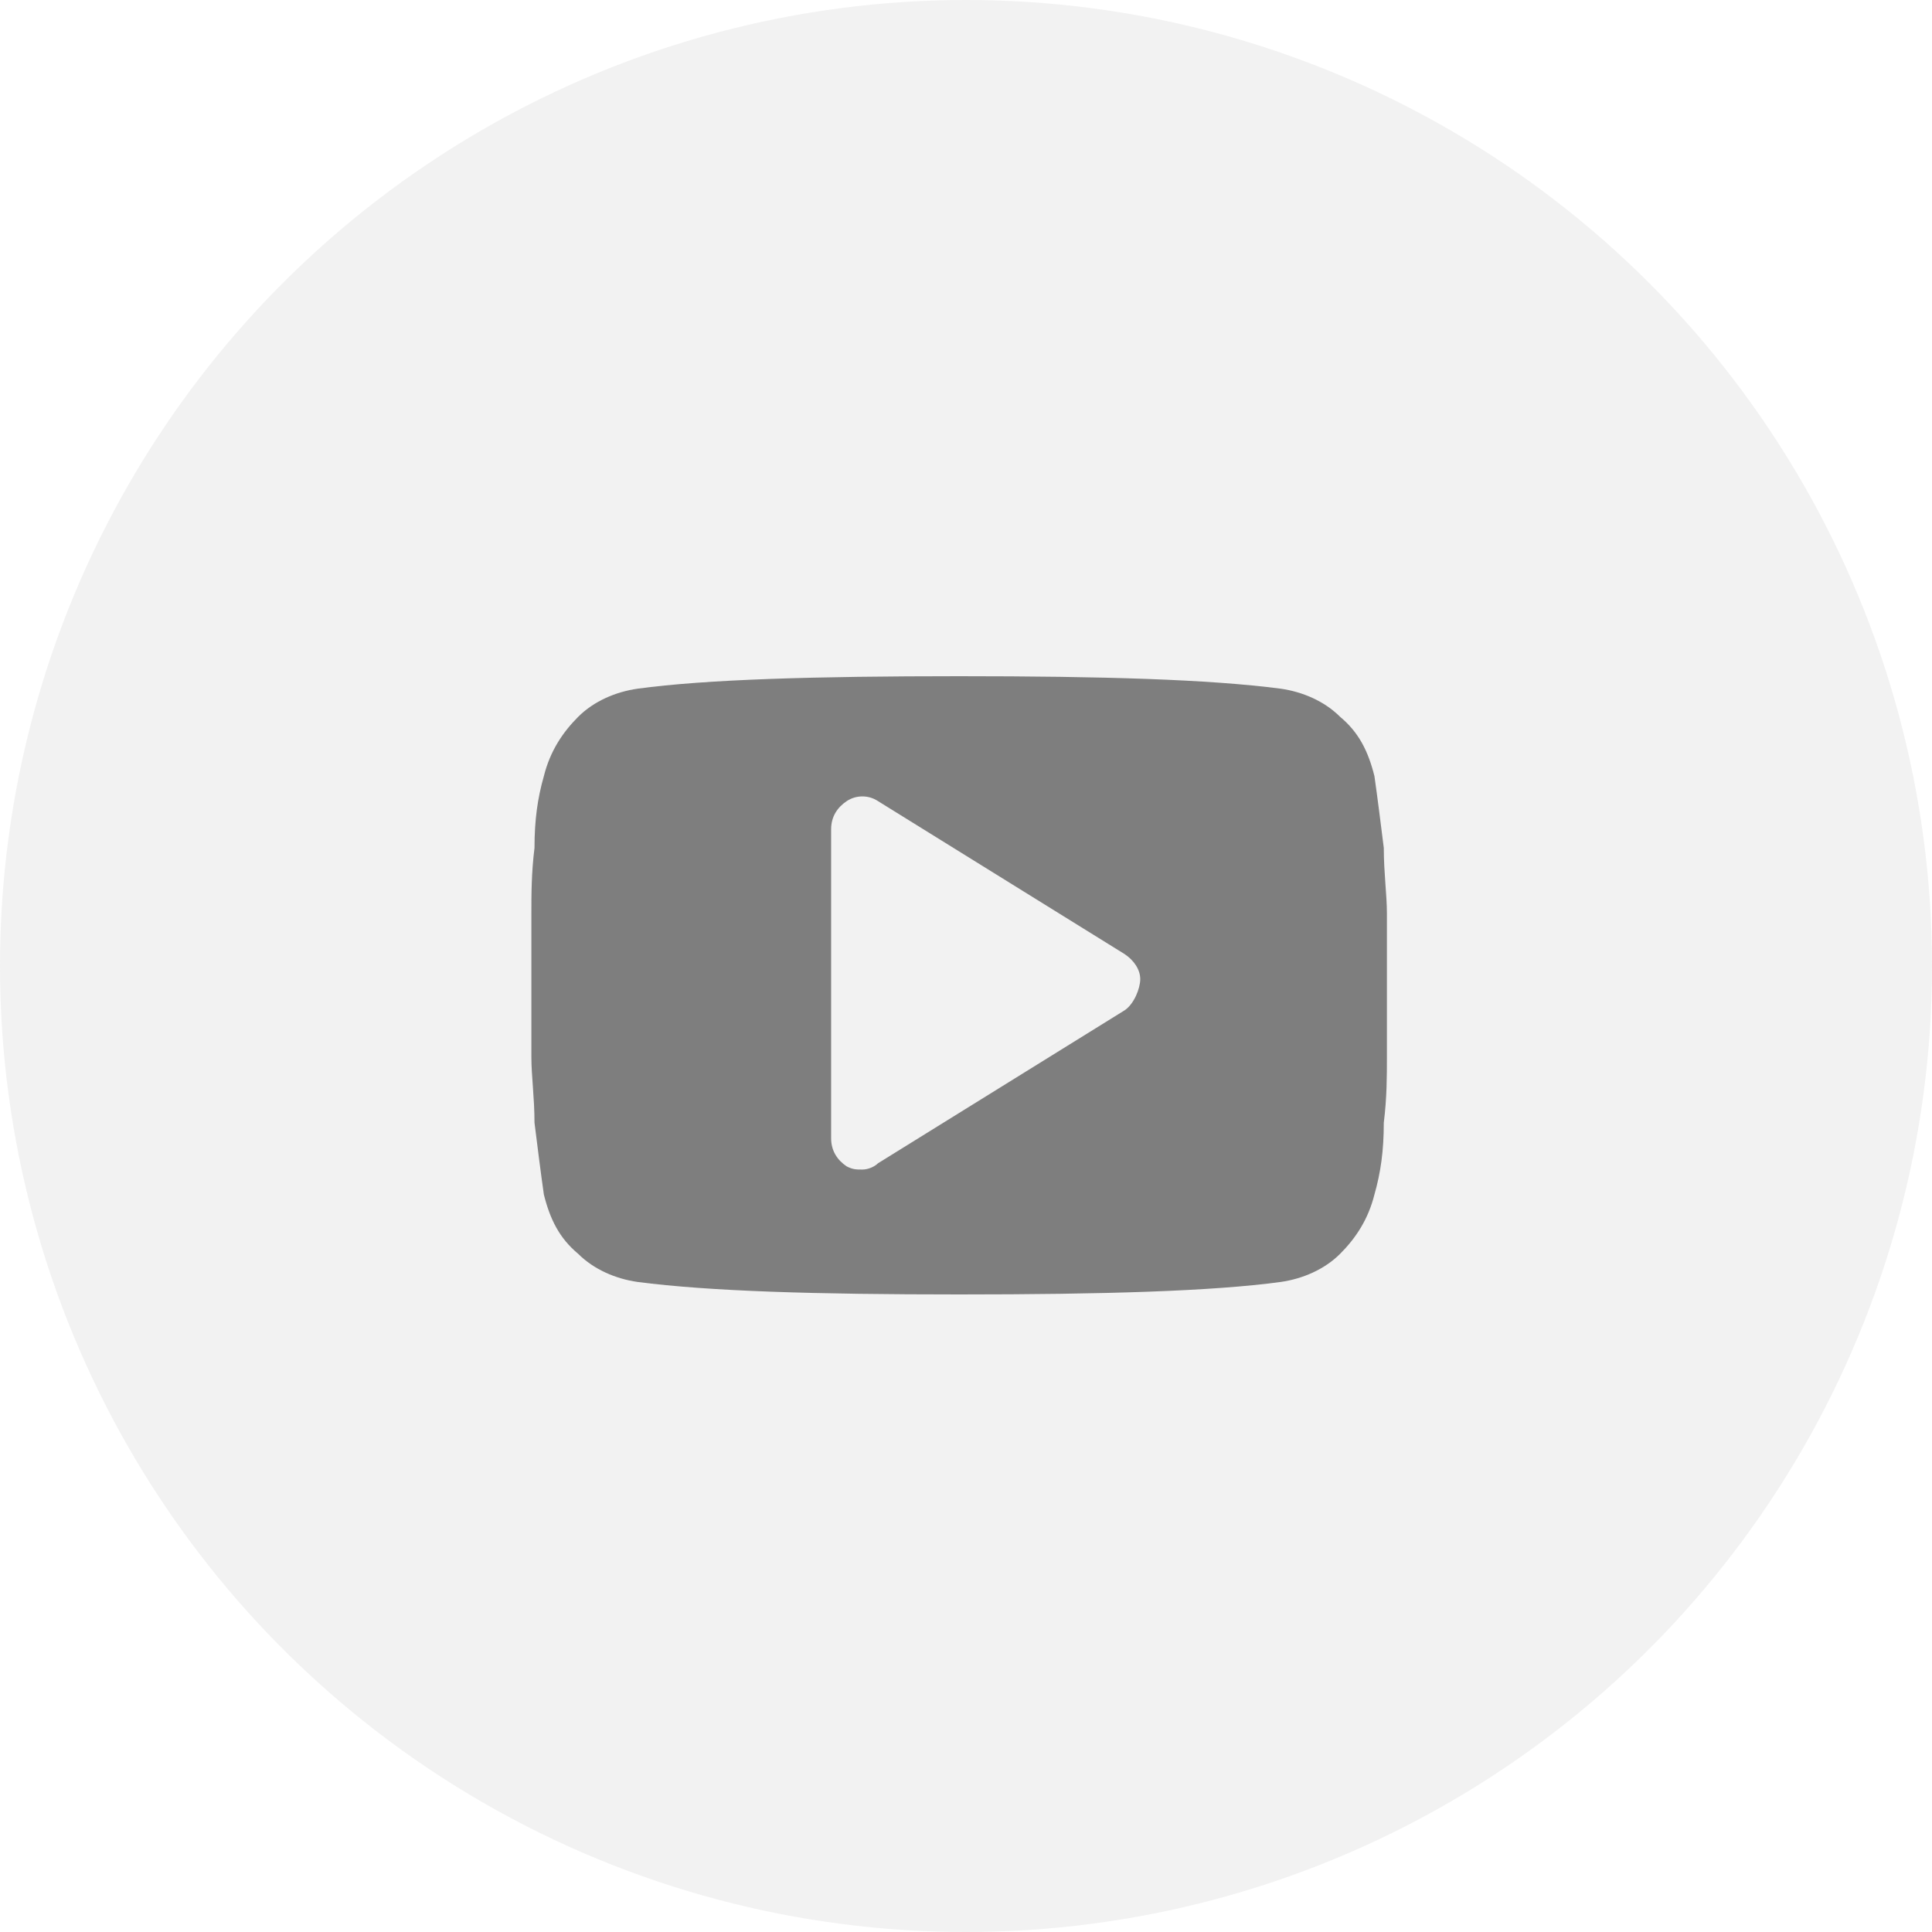
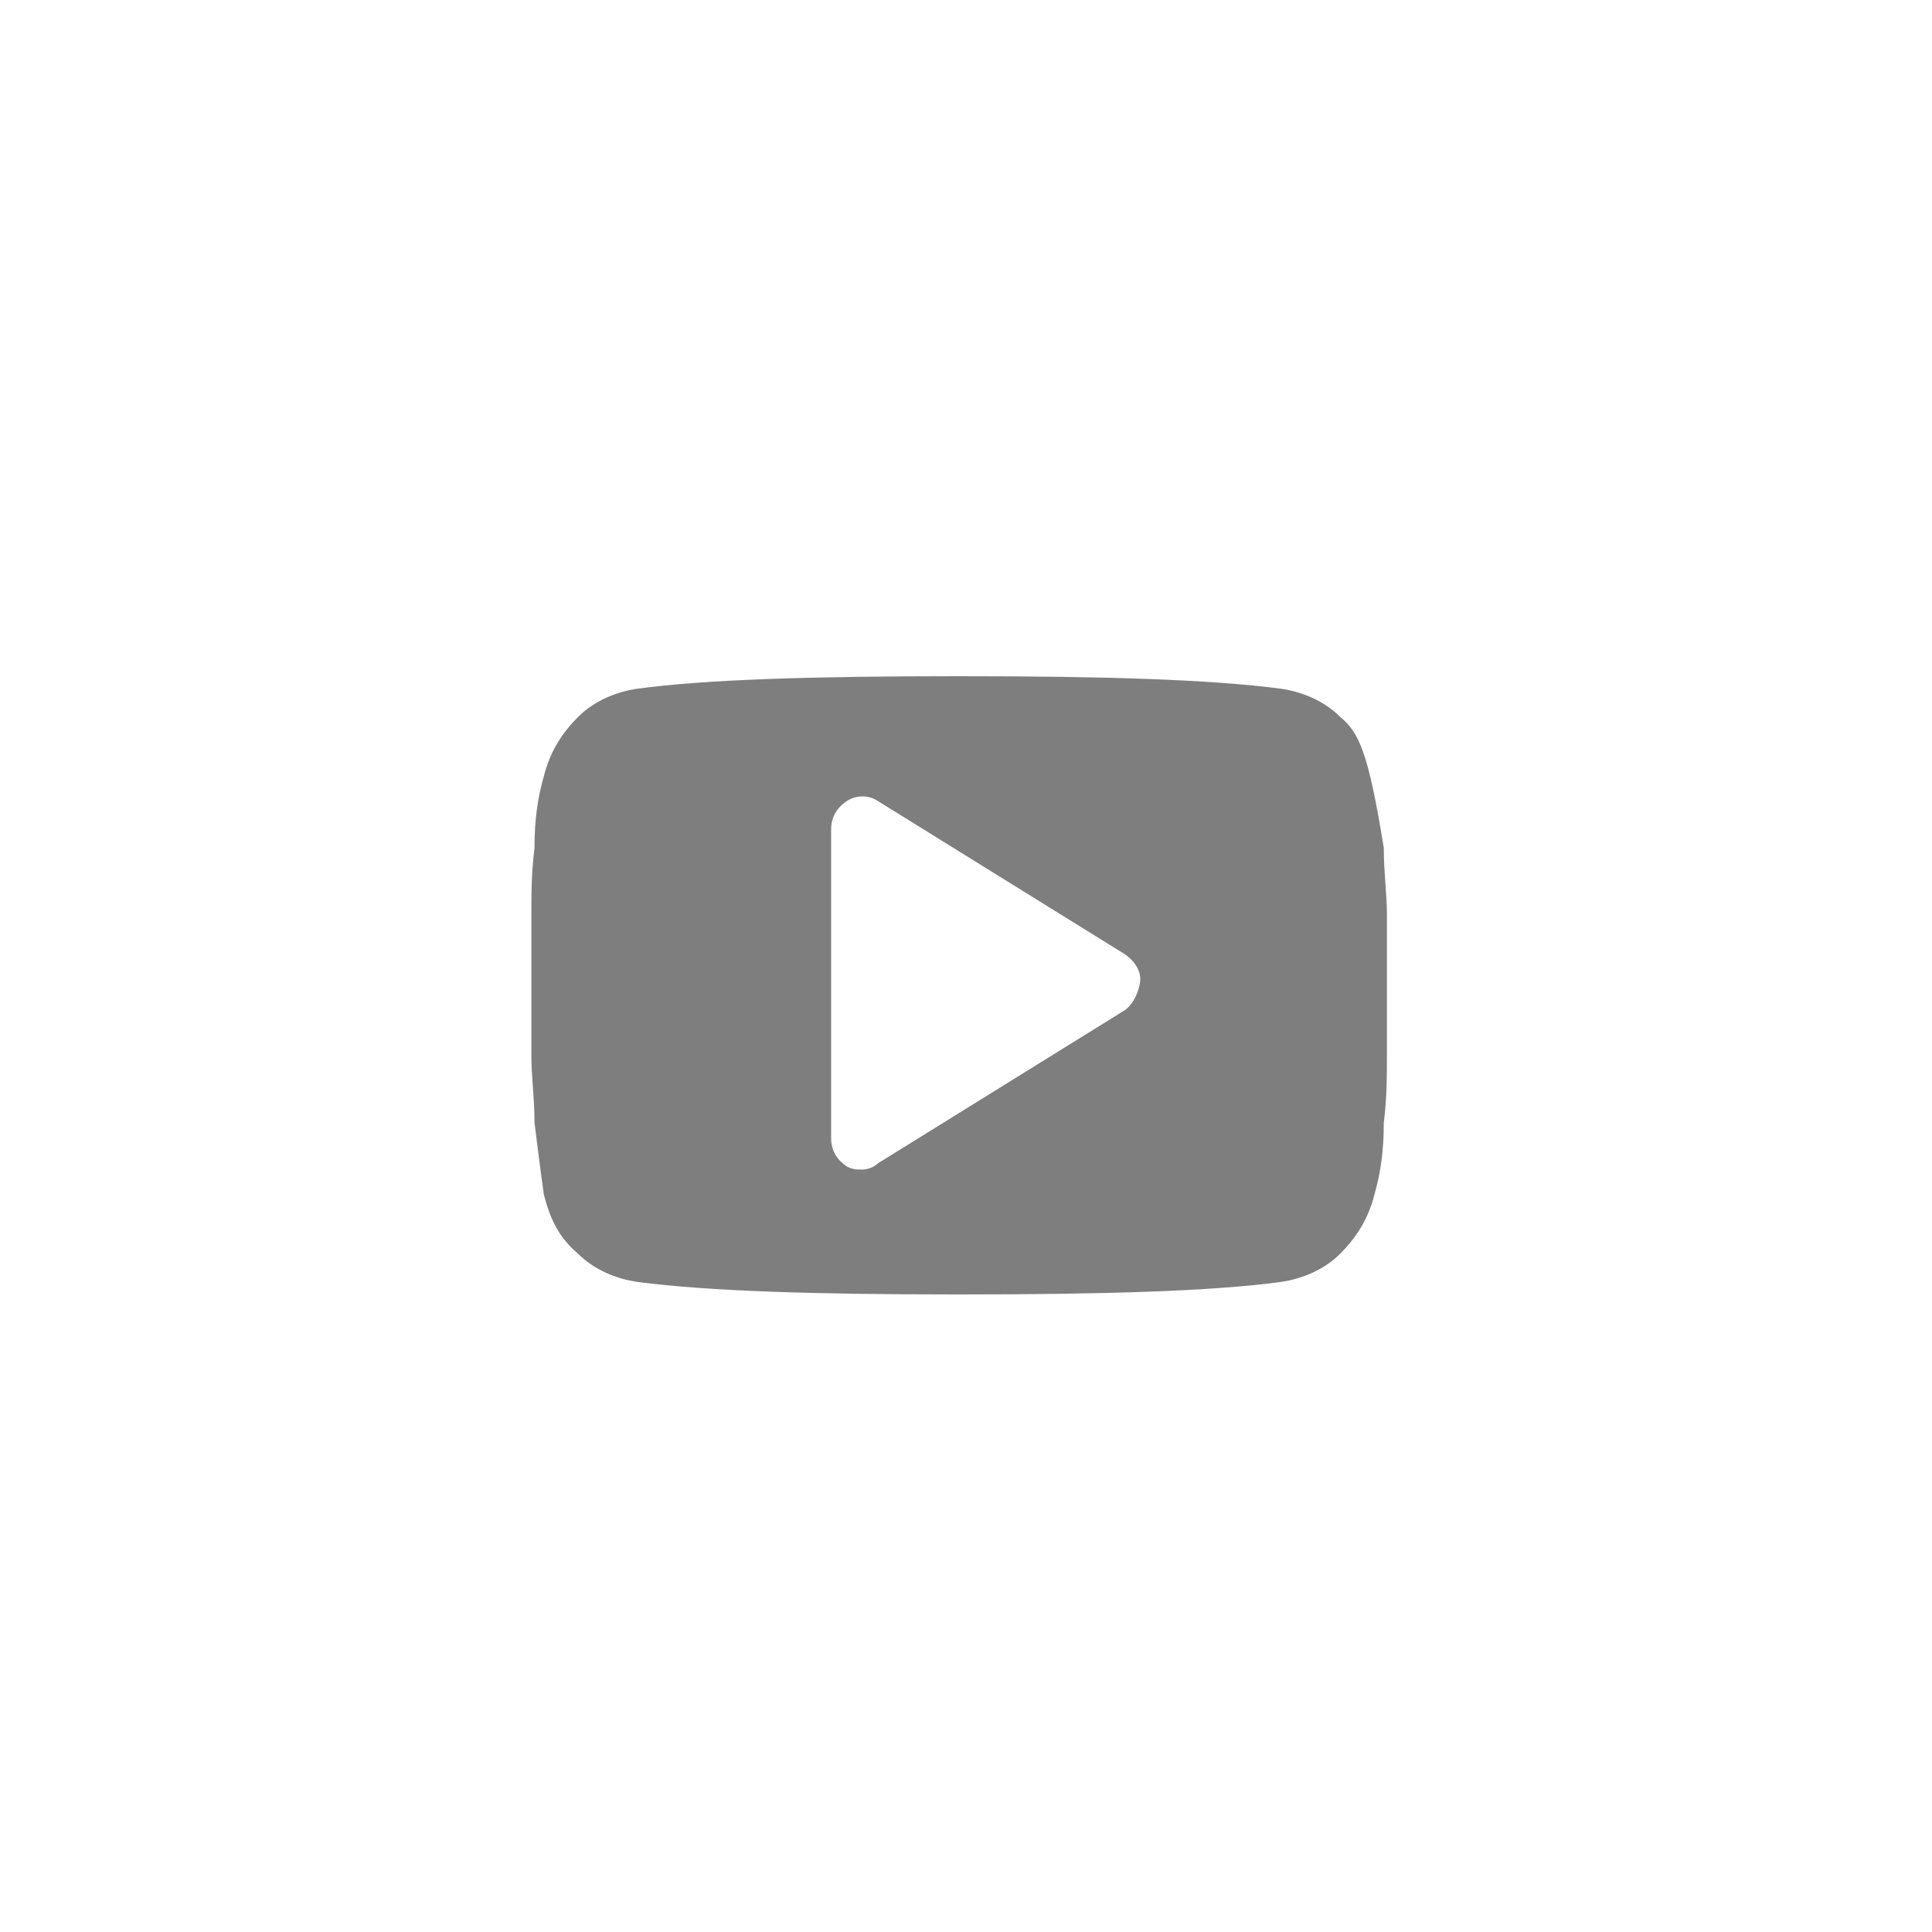
<svg xmlns="http://www.w3.org/2000/svg" width="200" height="200" viewBox="0 0 200 200" fill="none">
-   <circle opacity="0.1" cx="100" cy="100" r="100" fill="#7E7E7E" />
-   <path d="M143.573 94.566C143.573 92.626 143.25 90.364 143.25 87.778C142.927 85.192 142.604 82.606 142.281 80.343C141.634 77.758 140.664 75.818 138.725 74.202C137.109 72.586 134.846 71.616 132.584 71.293C125.149 70.323 114.159 70 99.291 70C84.422 70 73.109 70.323 65.998 71.293C63.735 71.616 61.472 72.586 59.856 74.202C58.24 75.818 56.947 77.758 56.301 80.343C55.654 82.606 55.331 84.869 55.331 87.778C55.008 90.364 55.008 92.626 55.008 94.566C55.008 96.505 55.008 98.768 55.008 102C55.008 105.232 55.008 107.818 55.008 109.434C55.008 111.374 55.331 113.636 55.331 116.222C55.654 118.808 55.977 121.394 56.301 123.657C56.947 126.242 57.917 128.182 59.856 129.798C61.472 131.414 63.735 132.384 65.998 132.707C73.432 133.677 84.422 134 99.291 134C114.159 134 125.472 133.677 132.584 132.707C134.846 132.384 137.109 131.414 138.725 129.798C140.341 128.182 141.634 126.242 142.281 123.657C142.927 121.394 143.25 119.131 143.25 116.222C143.574 113.636 143.573 111.374 143.573 109.434C143.573 107.495 143.573 105.232 143.573 102C143.573 98.768 143.573 96.182 143.573 94.566ZM116.422 104.586L90.887 120.424C90.563 120.747 89.917 121.071 89.27 121.071C88.624 121.071 88.301 121.071 87.654 120.747C86.685 120.101 86.038 119.131 86.038 117.838V85.838C86.038 84.545 86.685 83.576 87.654 82.929C88.624 82.283 89.917 82.283 90.887 82.929L116.422 98.768C117.392 99.414 118.038 100.384 118.038 101.354C118.038 102.323 117.392 103.939 116.422 104.586Z" fill="#7E7E7E" />
+   <path d="M143.573 94.566C143.573 92.626 143.25 90.364 143.25 87.778C141.634 77.758 140.664 75.818 138.725 74.202C137.109 72.586 134.846 71.616 132.584 71.293C125.149 70.323 114.159 70 99.291 70C84.422 70 73.109 70.323 65.998 71.293C63.735 71.616 61.472 72.586 59.856 74.202C58.24 75.818 56.947 77.758 56.301 80.343C55.654 82.606 55.331 84.869 55.331 87.778C55.008 90.364 55.008 92.626 55.008 94.566C55.008 96.505 55.008 98.768 55.008 102C55.008 105.232 55.008 107.818 55.008 109.434C55.008 111.374 55.331 113.636 55.331 116.222C55.654 118.808 55.977 121.394 56.301 123.657C56.947 126.242 57.917 128.182 59.856 129.798C61.472 131.414 63.735 132.384 65.998 132.707C73.432 133.677 84.422 134 99.291 134C114.159 134 125.472 133.677 132.584 132.707C134.846 132.384 137.109 131.414 138.725 129.798C140.341 128.182 141.634 126.242 142.281 123.657C142.927 121.394 143.25 119.131 143.25 116.222C143.574 113.636 143.573 111.374 143.573 109.434C143.573 107.495 143.573 105.232 143.573 102C143.573 98.768 143.573 96.182 143.573 94.566ZM116.422 104.586L90.887 120.424C90.563 120.747 89.917 121.071 89.27 121.071C88.624 121.071 88.301 121.071 87.654 120.747C86.685 120.101 86.038 119.131 86.038 117.838V85.838C86.038 84.545 86.685 83.576 87.654 82.929C88.624 82.283 89.917 82.283 90.887 82.929L116.422 98.768C117.392 99.414 118.038 100.384 118.038 101.354C118.038 102.323 117.392 103.939 116.422 104.586Z" fill="#7E7E7E" />
</svg>